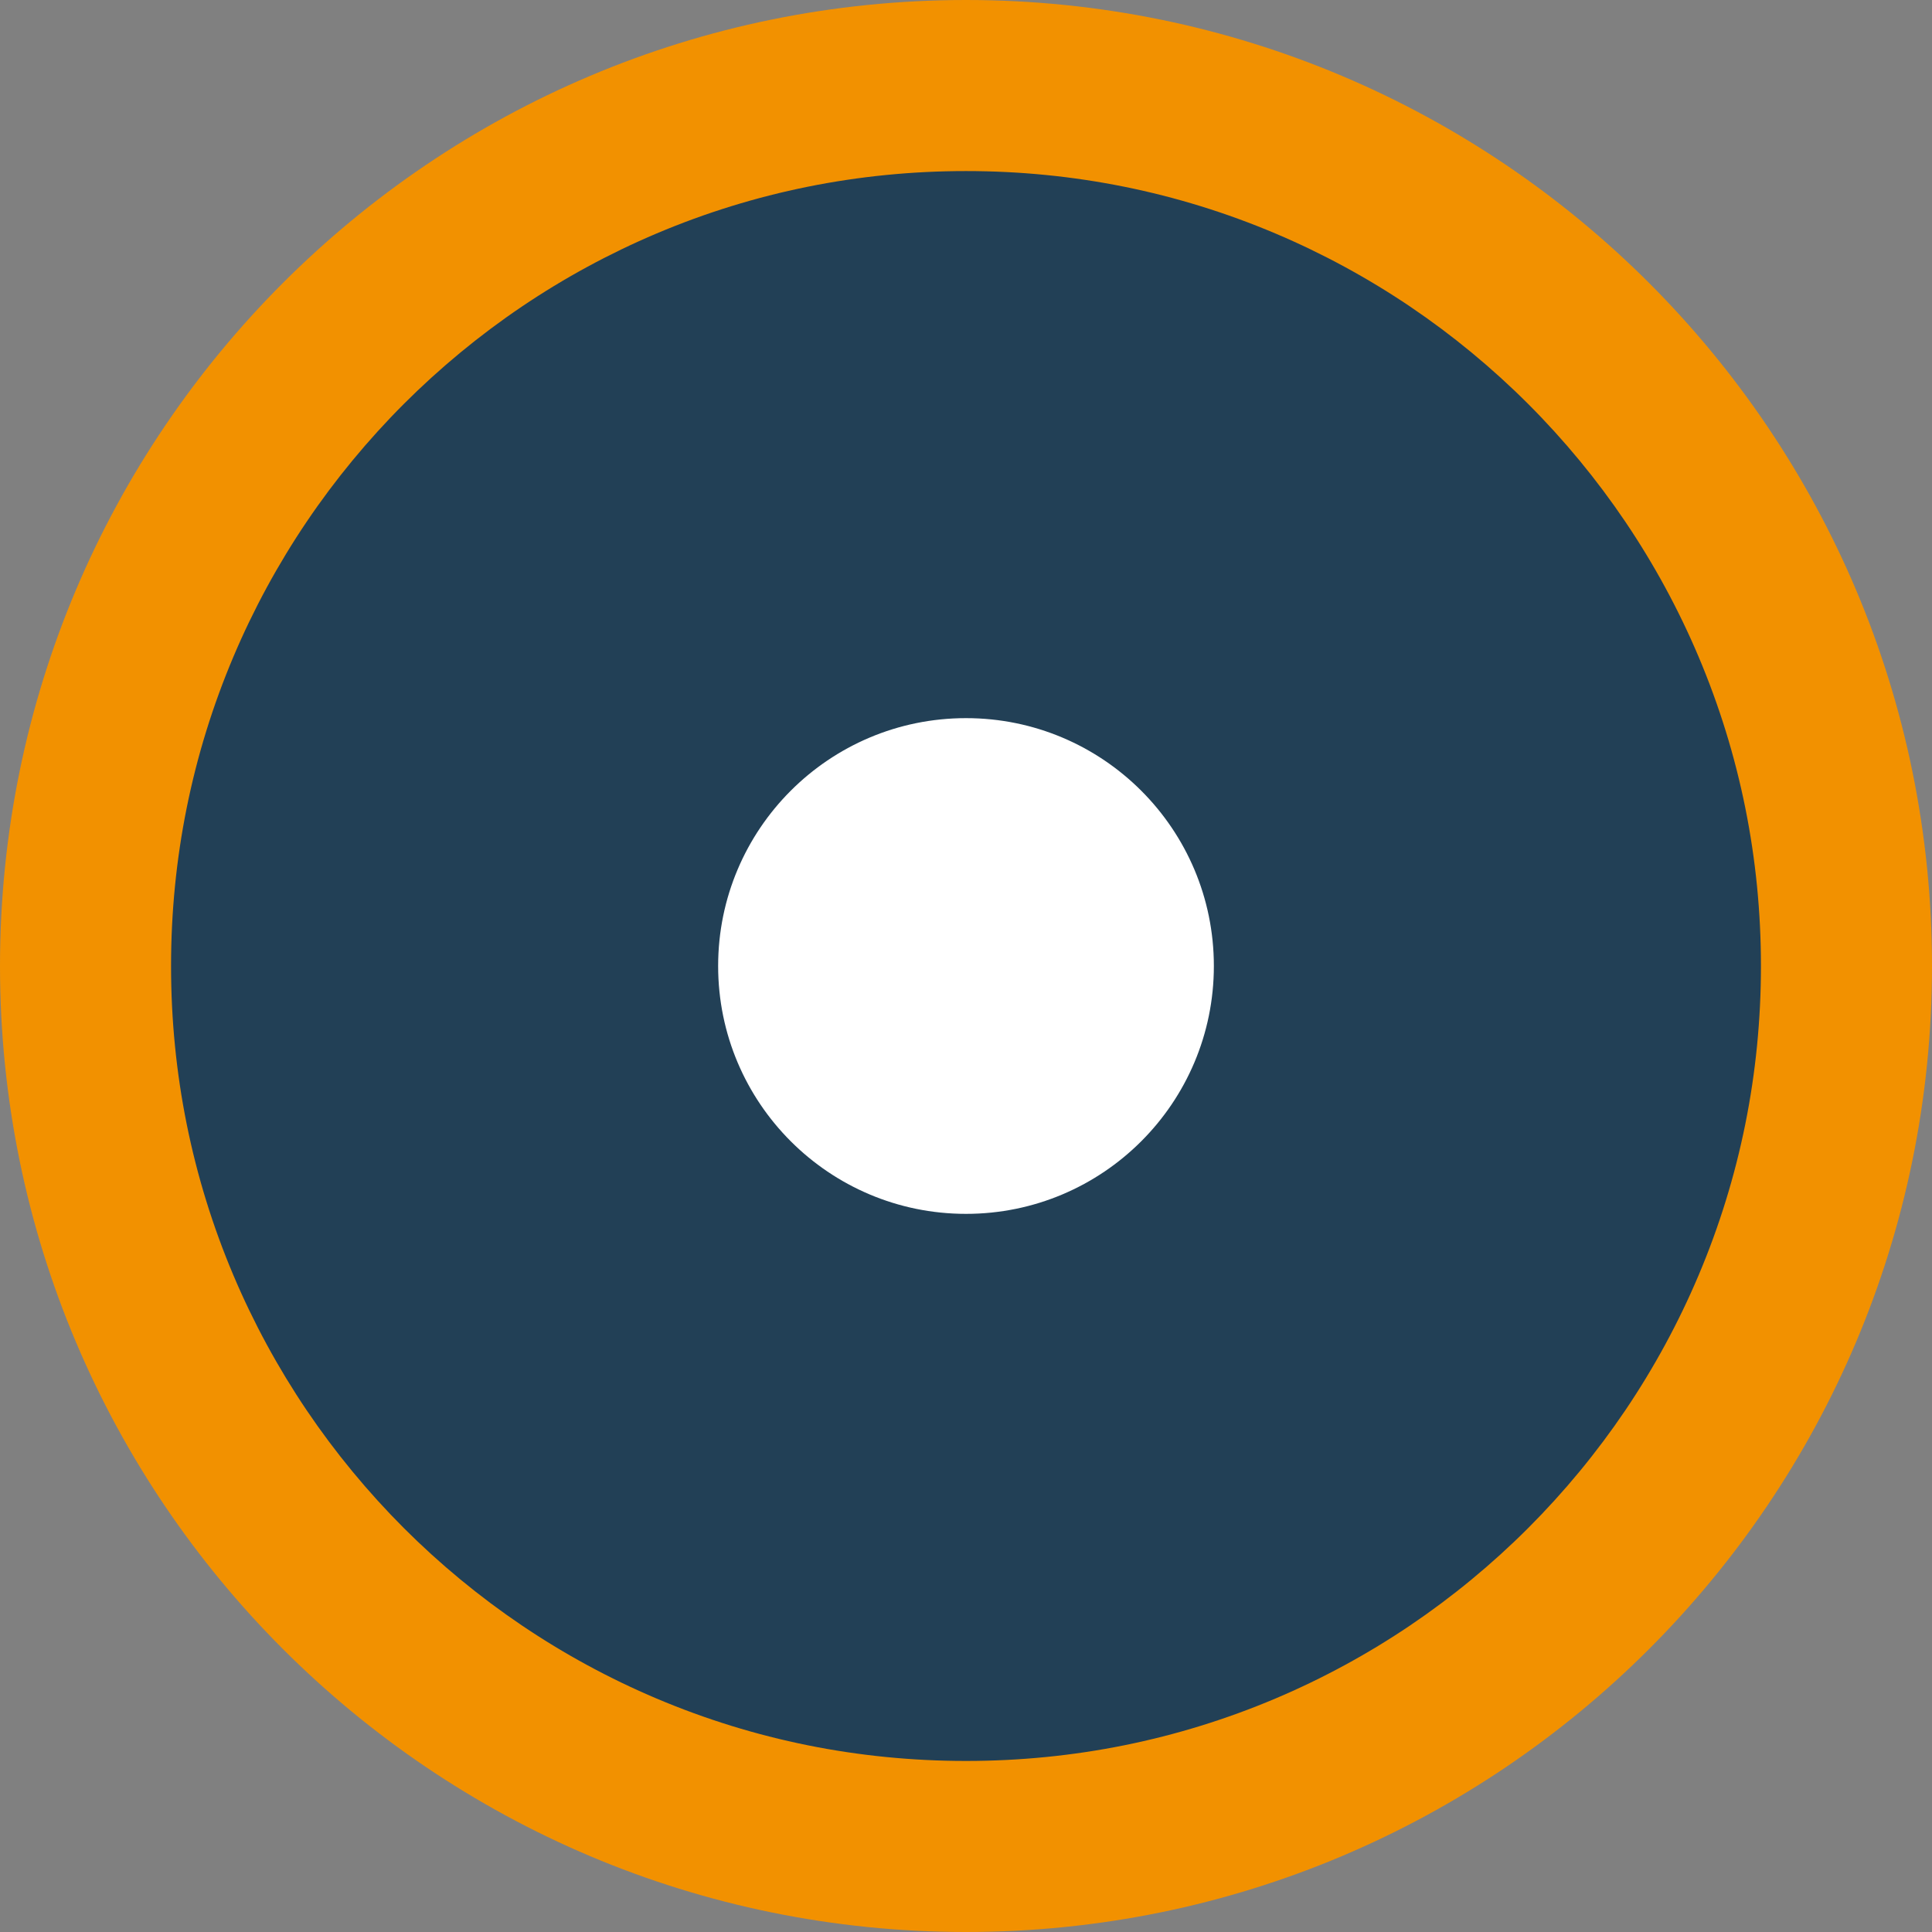
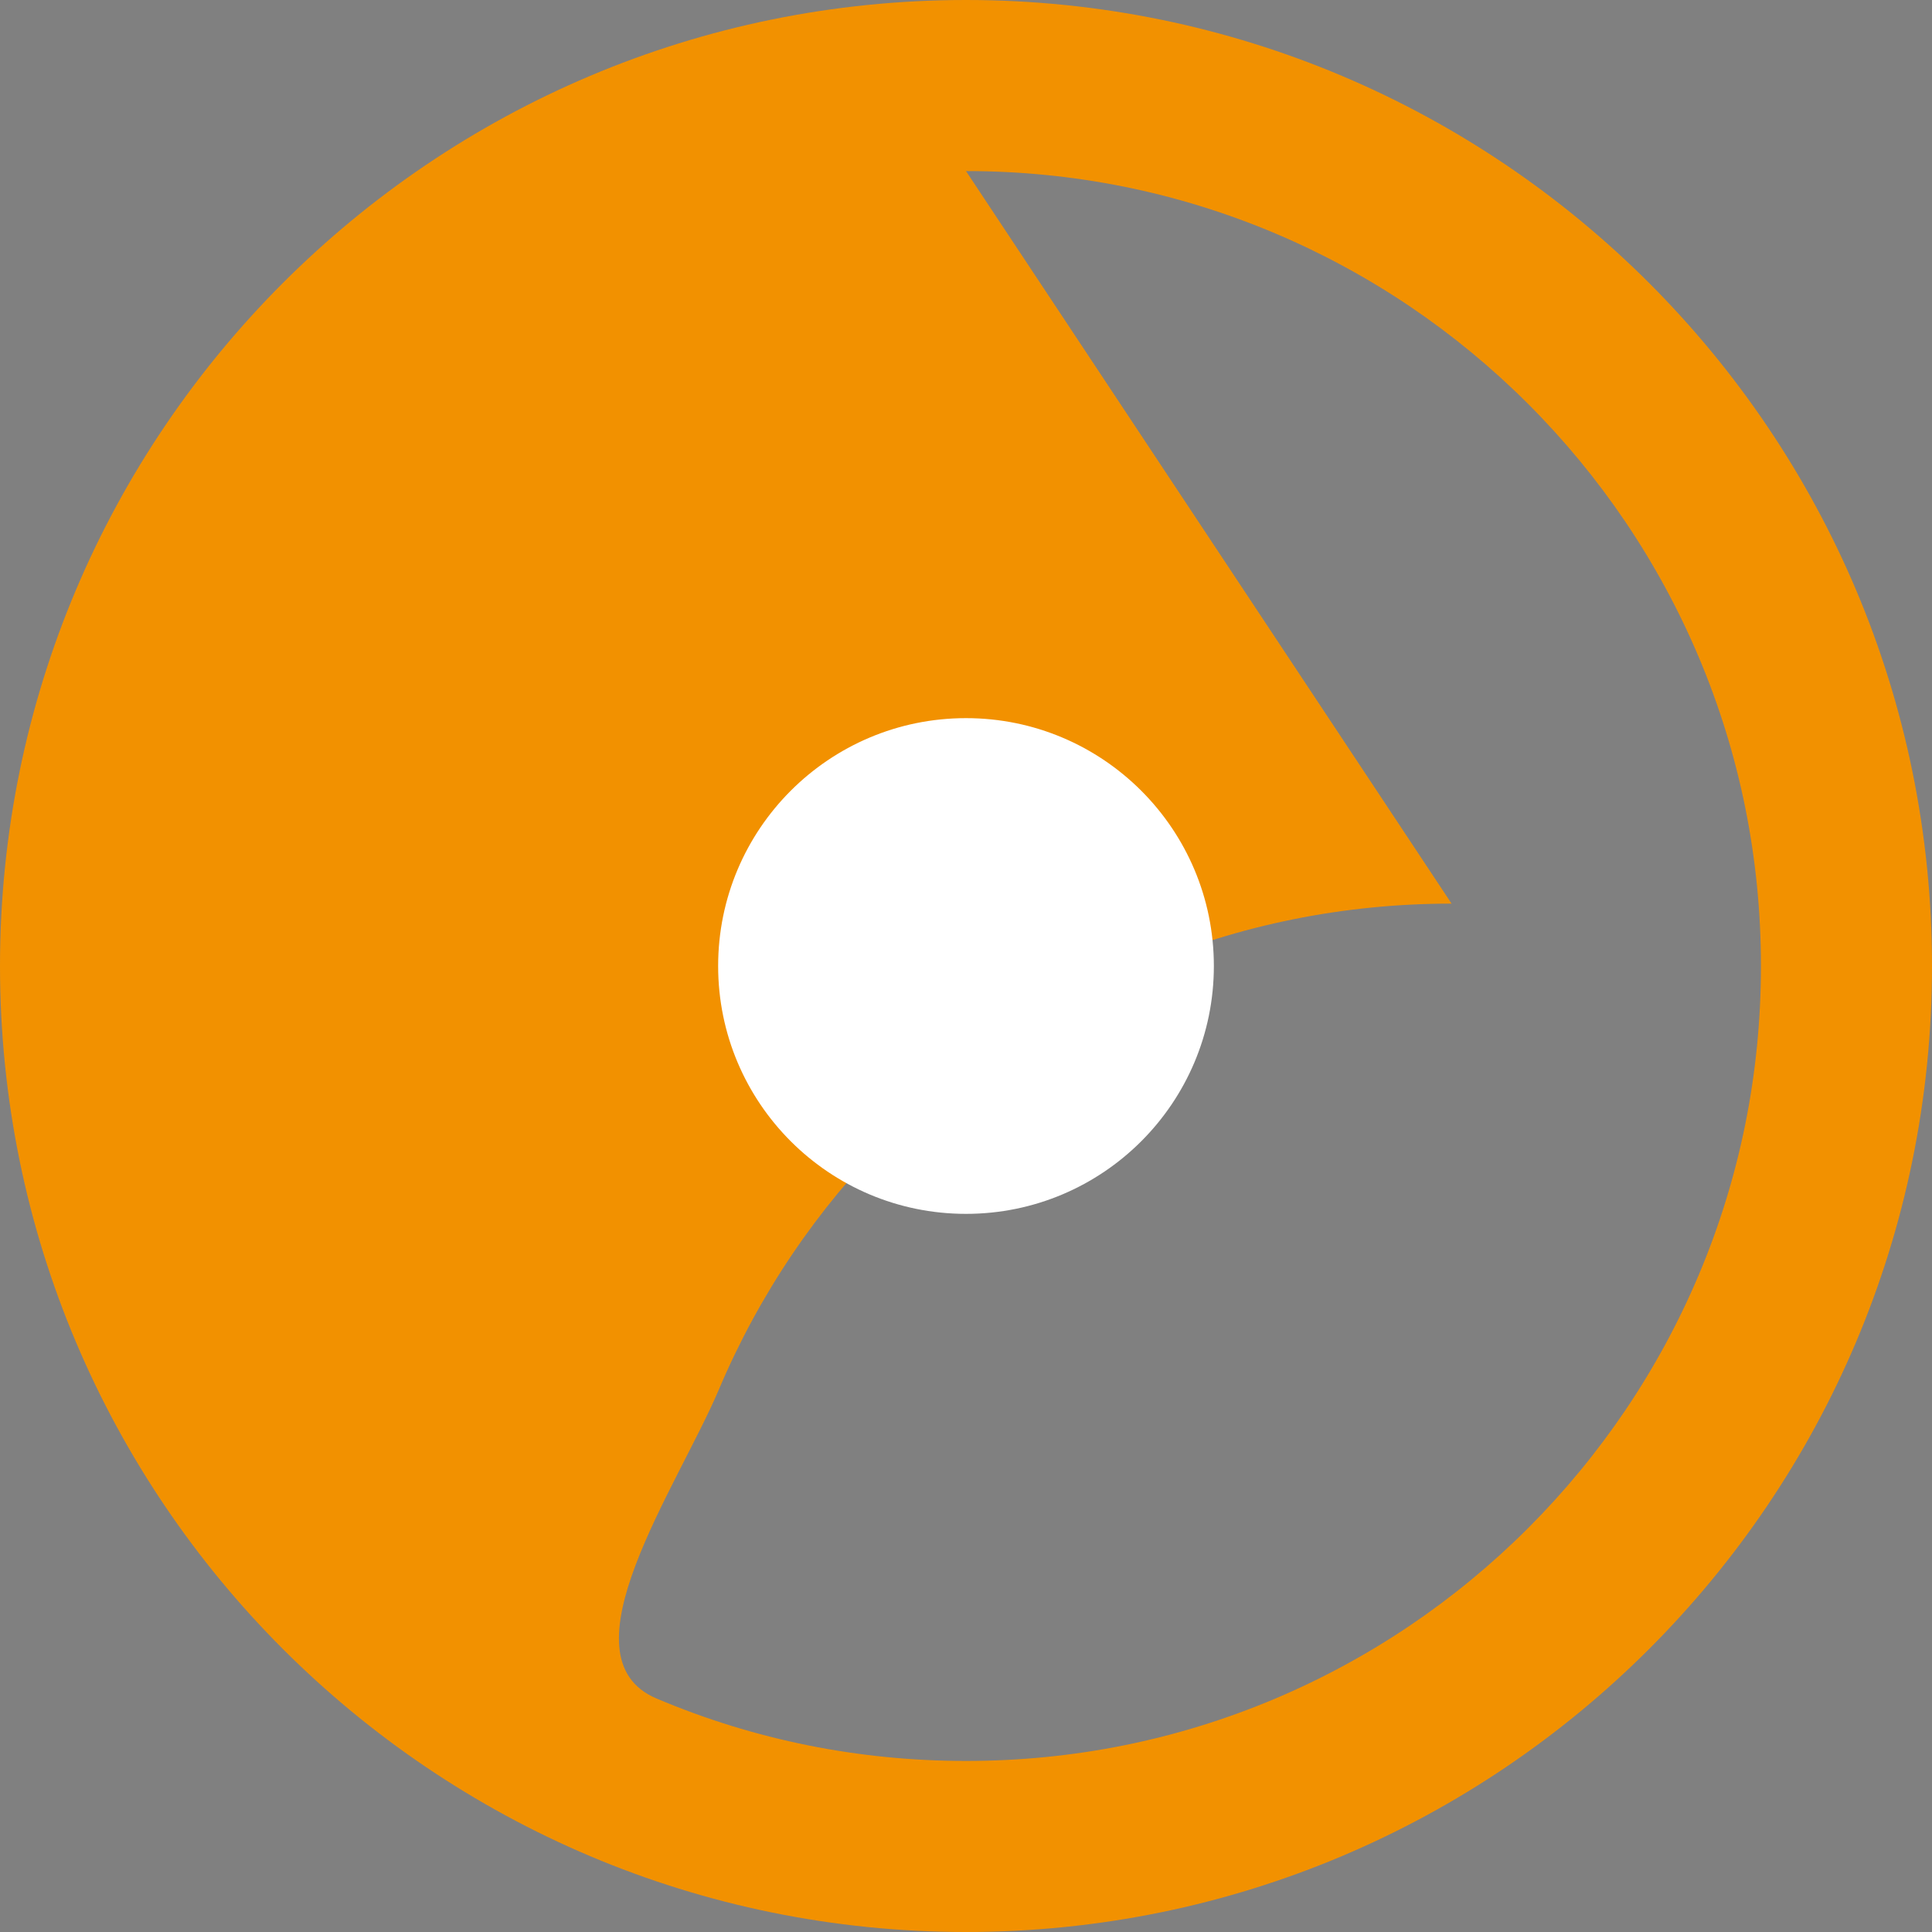
<svg xmlns="http://www.w3.org/2000/svg" id="Livello_1" viewBox="0 0 1920 1920">
  <rect x="0" y="0" width="1920" height="1920" fill="#808080" stroke="none" />
-   <path d="M960,1835c-118.16,0-232.74-23.12-340.56-68.73-104.18-44.07-197.77-107.17-278.16-187.56s-143.49-173.97-187.55-278.15c-45.6-107.82-68.73-222.4-68.73-340.56s23.12-232.74,68.73-340.56c44.07-104.18,107.17-197.77,187.55-278.16,80.39-80.39,173.97-143.49,278.16-187.55,107.82-45.6,222.4-68.73,340.56-68.73s232.74,23.12,340.56,68.73c104.18,44.07,197.77,107.17,278.15,187.55,80.39,80.39,143.49,173.97,187.56,278.16,45.6,107.82,68.73,222.4,68.73,340.56s-23.12,232.74-68.73,340.56c-44.07,104.18-107.17,197.77-187.56,278.15-80.39,80.39-173.97,143.49-278.15,187.56-107.82,45.6-222.4,68.73-340.56,68.73h0Z" style="fill:#224056;" />
-   <path d="M960,170c106.72,0,210.17,20.86,307.45,62.01,46.77,19.78,91.9,44.28,134.13,72.81,41.87,28.29,81.24,60.78,117.04,96.57,35.79,35.79,68.28,75.17,96.57,117.04,28.53,42.23,53.02,87.35,72.81,134.13,41.15,97.29,62.01,200.73,62.01,307.45s-20.86,210.17-62.01,307.45c-19.78,46.77-44.28,91.9-72.81,134.13-28.29,41.87-60.78,81.24-96.57,117.04-35.79,35.79-75.17,68.28-117.04,96.57-42.23,28.53-87.35,53.02-134.13,72.81-97.29,41.15-200.73,62.01-307.45,62.01s-210.17-20.86-307.45-62.01c-46.77-19.78-91.9-44.28-134.13-72.81-41.87-28.29-81.24-60.78-117.04-96.57-35.79-35.79-68.28-75.17-96.57-117.04-28.53-42.23-53.02-87.35-72.81-134.13-41.15-97.29-62.01-200.73-62.01-307.45s20.86-210.17,62.01-307.45c19.78-46.77,44.28-91.9,72.81-134.13,28.29-41.87,60.78-81.24,96.57-117.04,35.79-35.79,75.17-68.28,117.04-96.57,42.23-28.53,87.35-53.02,134.13-72.81,97.29-41.15,200.73-62.01,307.45-62.01M960,0C429.81,0,0,429.81,0,960s429.81,960,960,960,960-429.81,960-960S1490.19,0,960,0h0Z" style="fill:#f29100;" />
+   <path d="M960,170c106.72,0,210.17,20.86,307.45,62.01,46.77,19.78,91.9,44.28,134.13,72.81,41.87,28.29,81.24,60.78,117.04,96.57,35.79,35.79,68.28,75.17,96.57,117.04,28.53,42.23,53.02,87.35,72.81,134.13,41.15,97.29,62.01,200.73,62.01,307.45s-20.86,210.17-62.01,307.45c-19.78,46.77-44.28,91.9-72.81,134.13-28.29,41.87-60.78,81.24-96.57,117.04-35.79,35.79-75.17,68.28-117.04,96.57-42.23,28.53-87.35,53.02-134.13,72.81-97.29,41.15-200.73,62.01-307.45,62.01s-210.17-20.86-307.45-62.01s20.86-210.17,62.01-307.45c19.78-46.77,44.28-91.9,72.81-134.13,28.29-41.87,60.78-81.24,96.57-117.04,35.79-35.79,75.17-68.28,117.04-96.57,42.23-28.53,87.35-53.02,134.13-72.81,97.29-41.15,200.73-62.01,307.45-62.01M960,0C429.81,0,0,429.81,0,960s429.81,960,960,960,960-429.81,960-960S1490.19,0,960,0h0Z" style="fill:#f29100;" />
  <circle cx="960" cy="960" r="246.32" style="fill:#fff;" />
</svg>